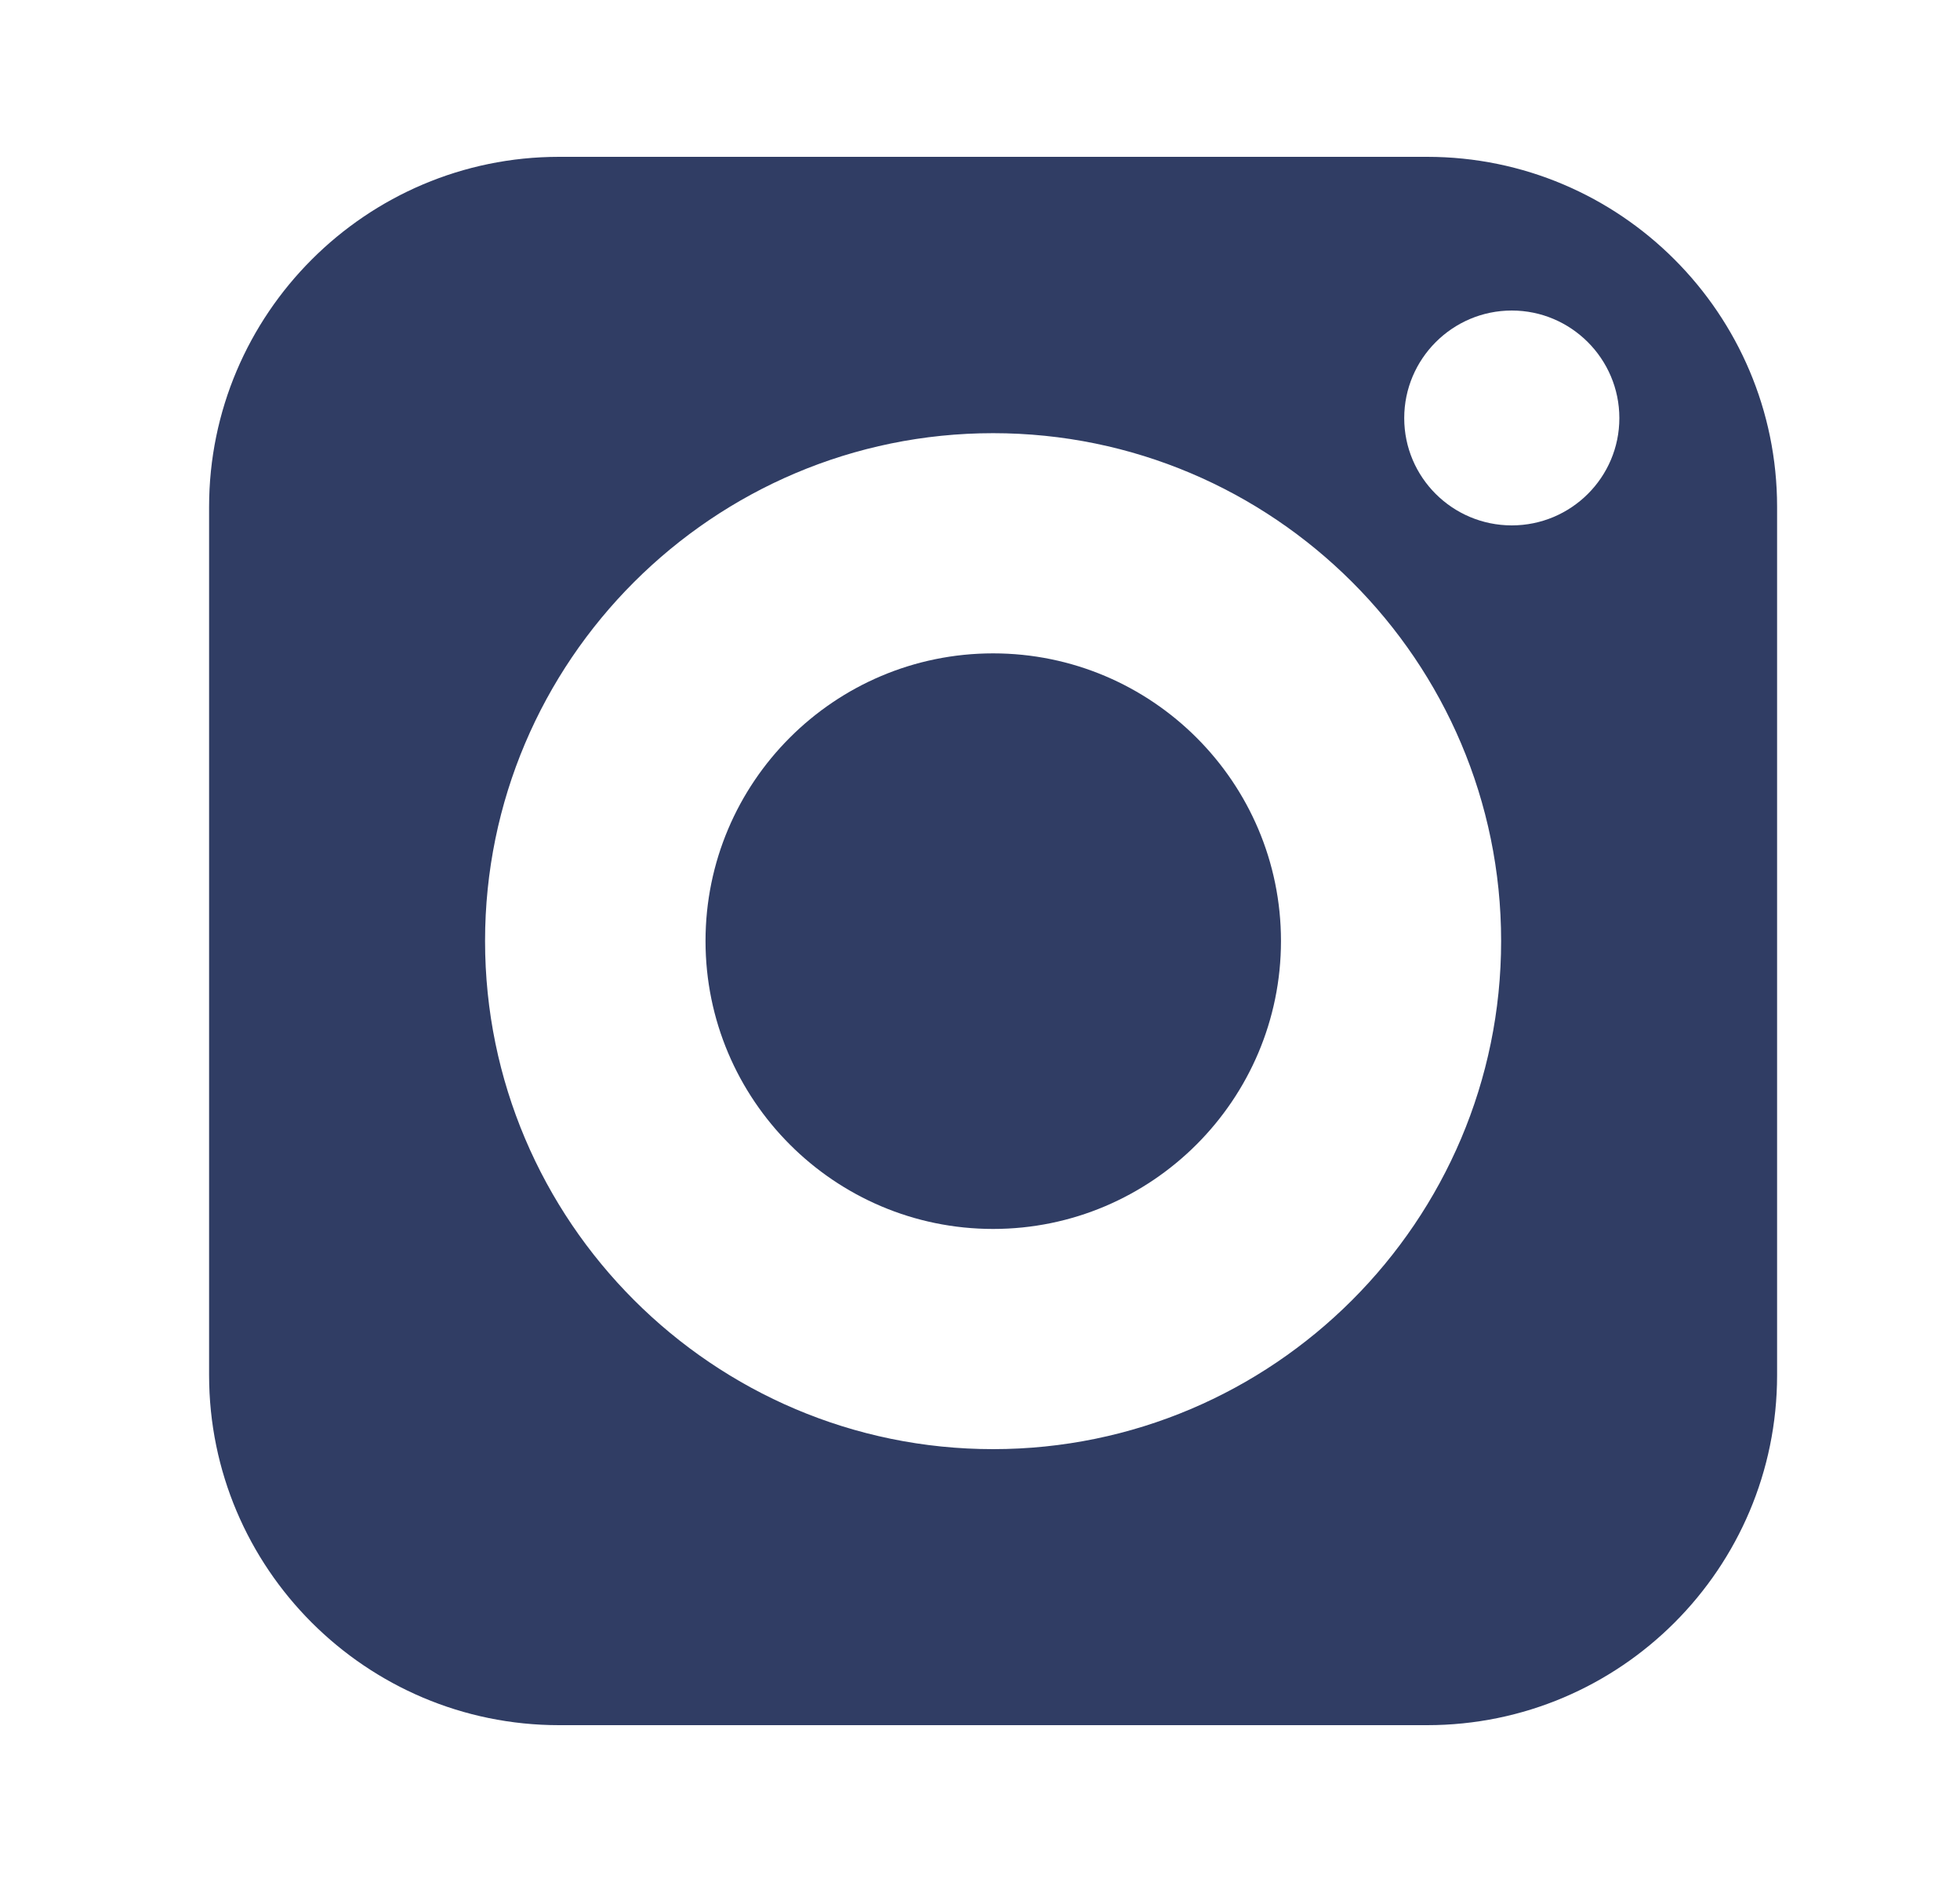
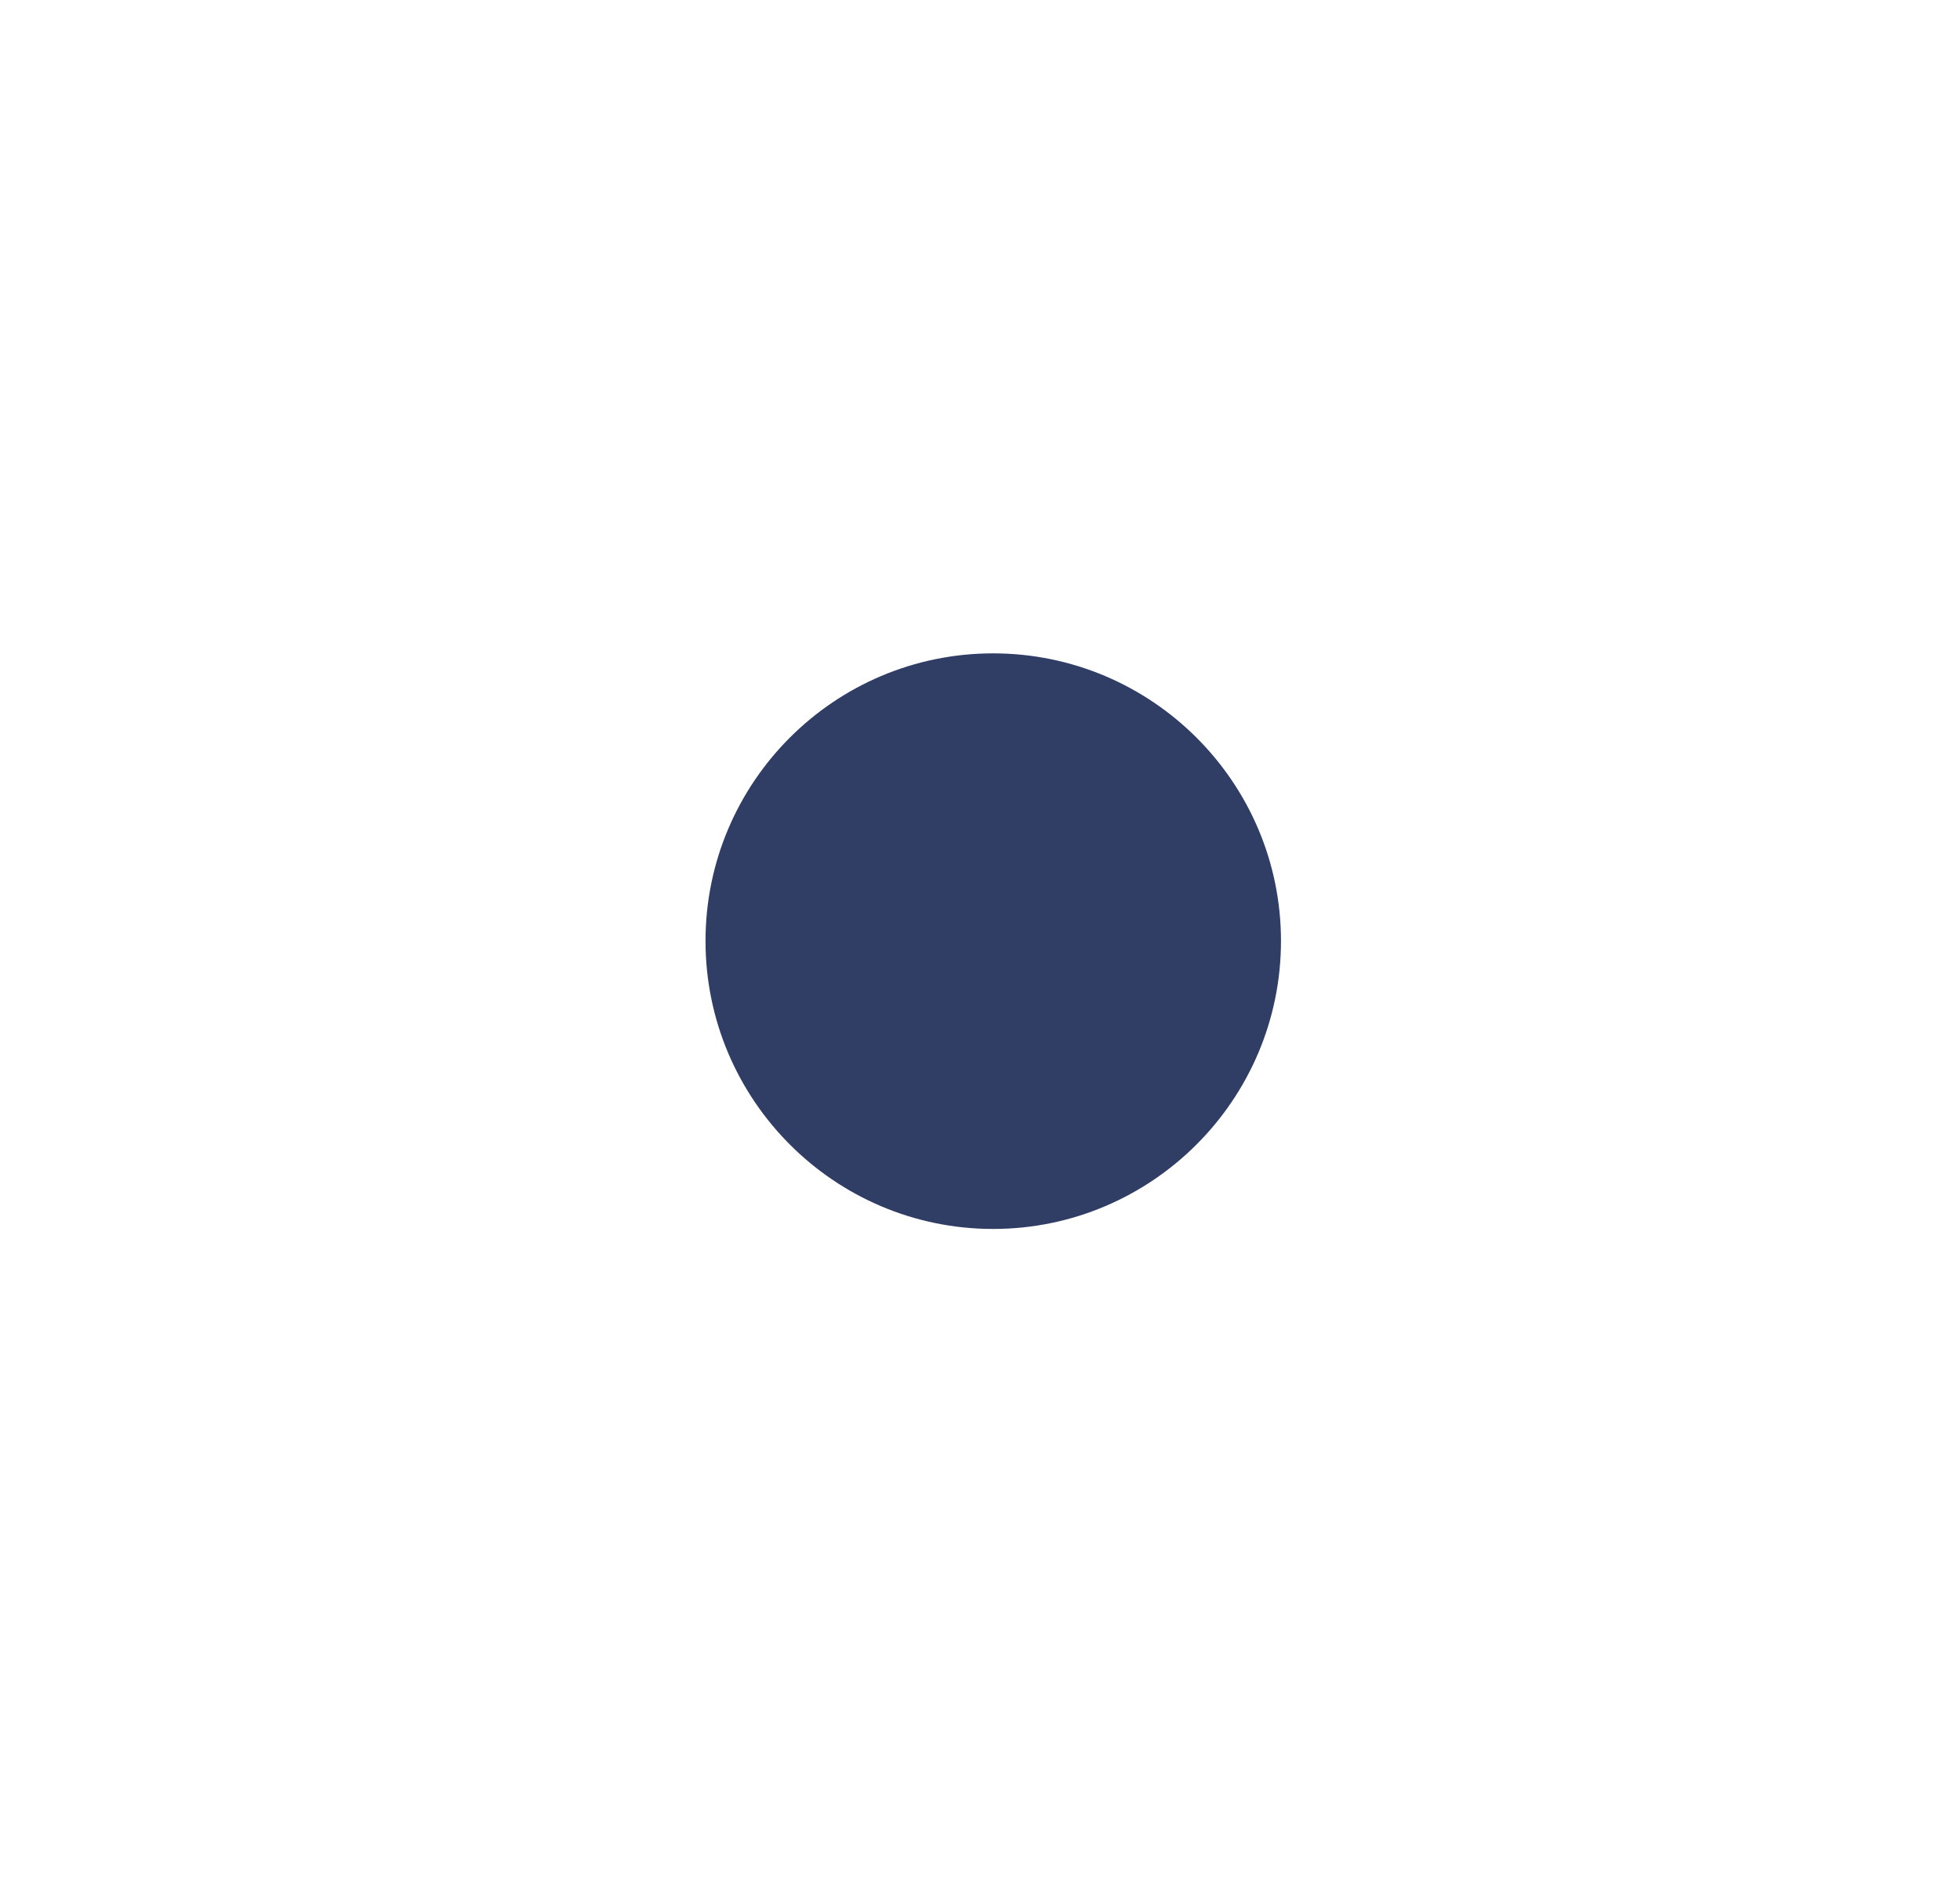
<svg xmlns="http://www.w3.org/2000/svg" fill="none" viewBox="0 0 25 24" height="24" width="25">
  <path fill="#303D64" d="M12.667 8.332C10.643 8.332 8.999 9.976 8.999 12C8.999 14.024 10.643 15.672 12.667 15.672C14.691 15.672 16.339 14.024 16.339 12C16.339 9.976 14.691 8.332 12.667 8.332Z" />
-   <path fill="#303D64" d="M18.203 2H7.131C4.671 2 2.667 4.004 2.667 6.464V17.536C2.667 20 4.671 22 7.131 22H18.203C20.667 22 22.667 20 22.667 17.536V6.464C22.667 4.004 20.667 2 18.203 2ZM12.667 18.48C9.095 18.48 6.187 15.572 6.187 12C6.187 8.428 9.095 5.524 12.667 5.524C16.239 5.524 19.147 8.428 19.147 12C19.147 15.572 16.239 18.48 12.667 18.48ZM19.283 6.7C18.527 6.7 17.911 6.088 17.911 5.332C17.911 4.576 18.527 3.96 19.283 3.96C20.039 3.96 20.655 4.576 20.655 5.332C20.655 6.088 20.039 6.7 19.283 6.7Z" />
</svg>